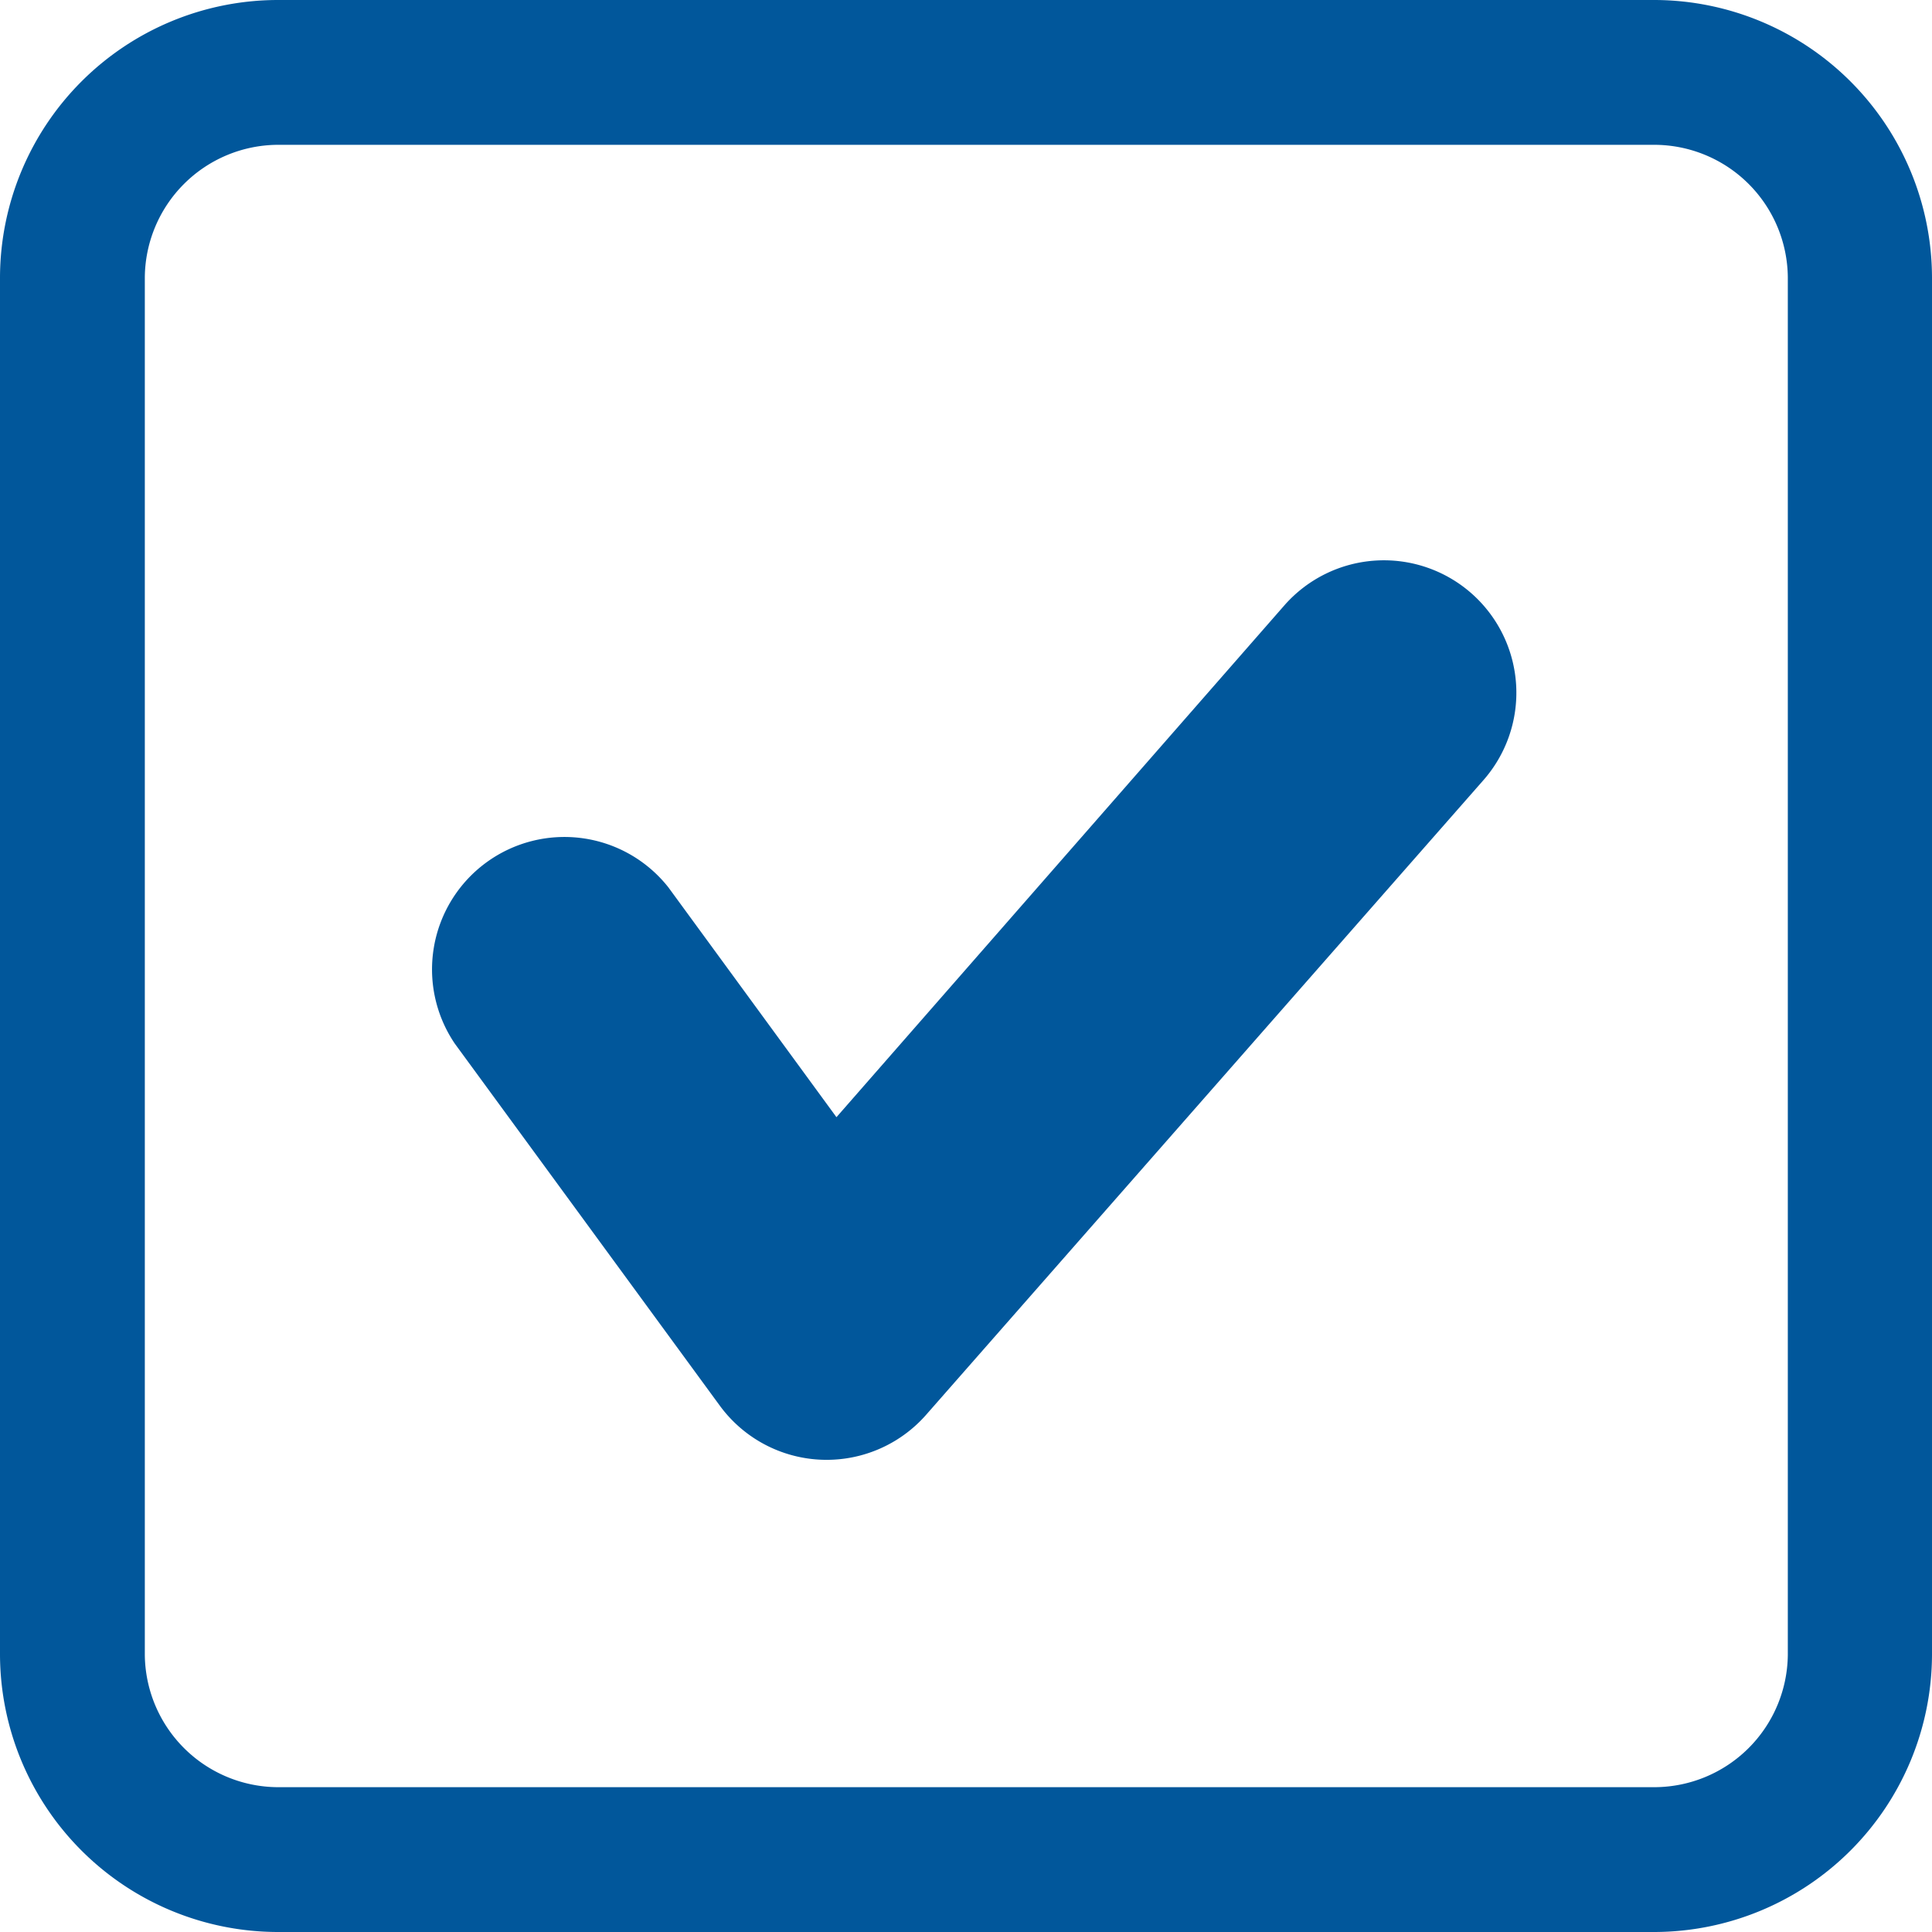
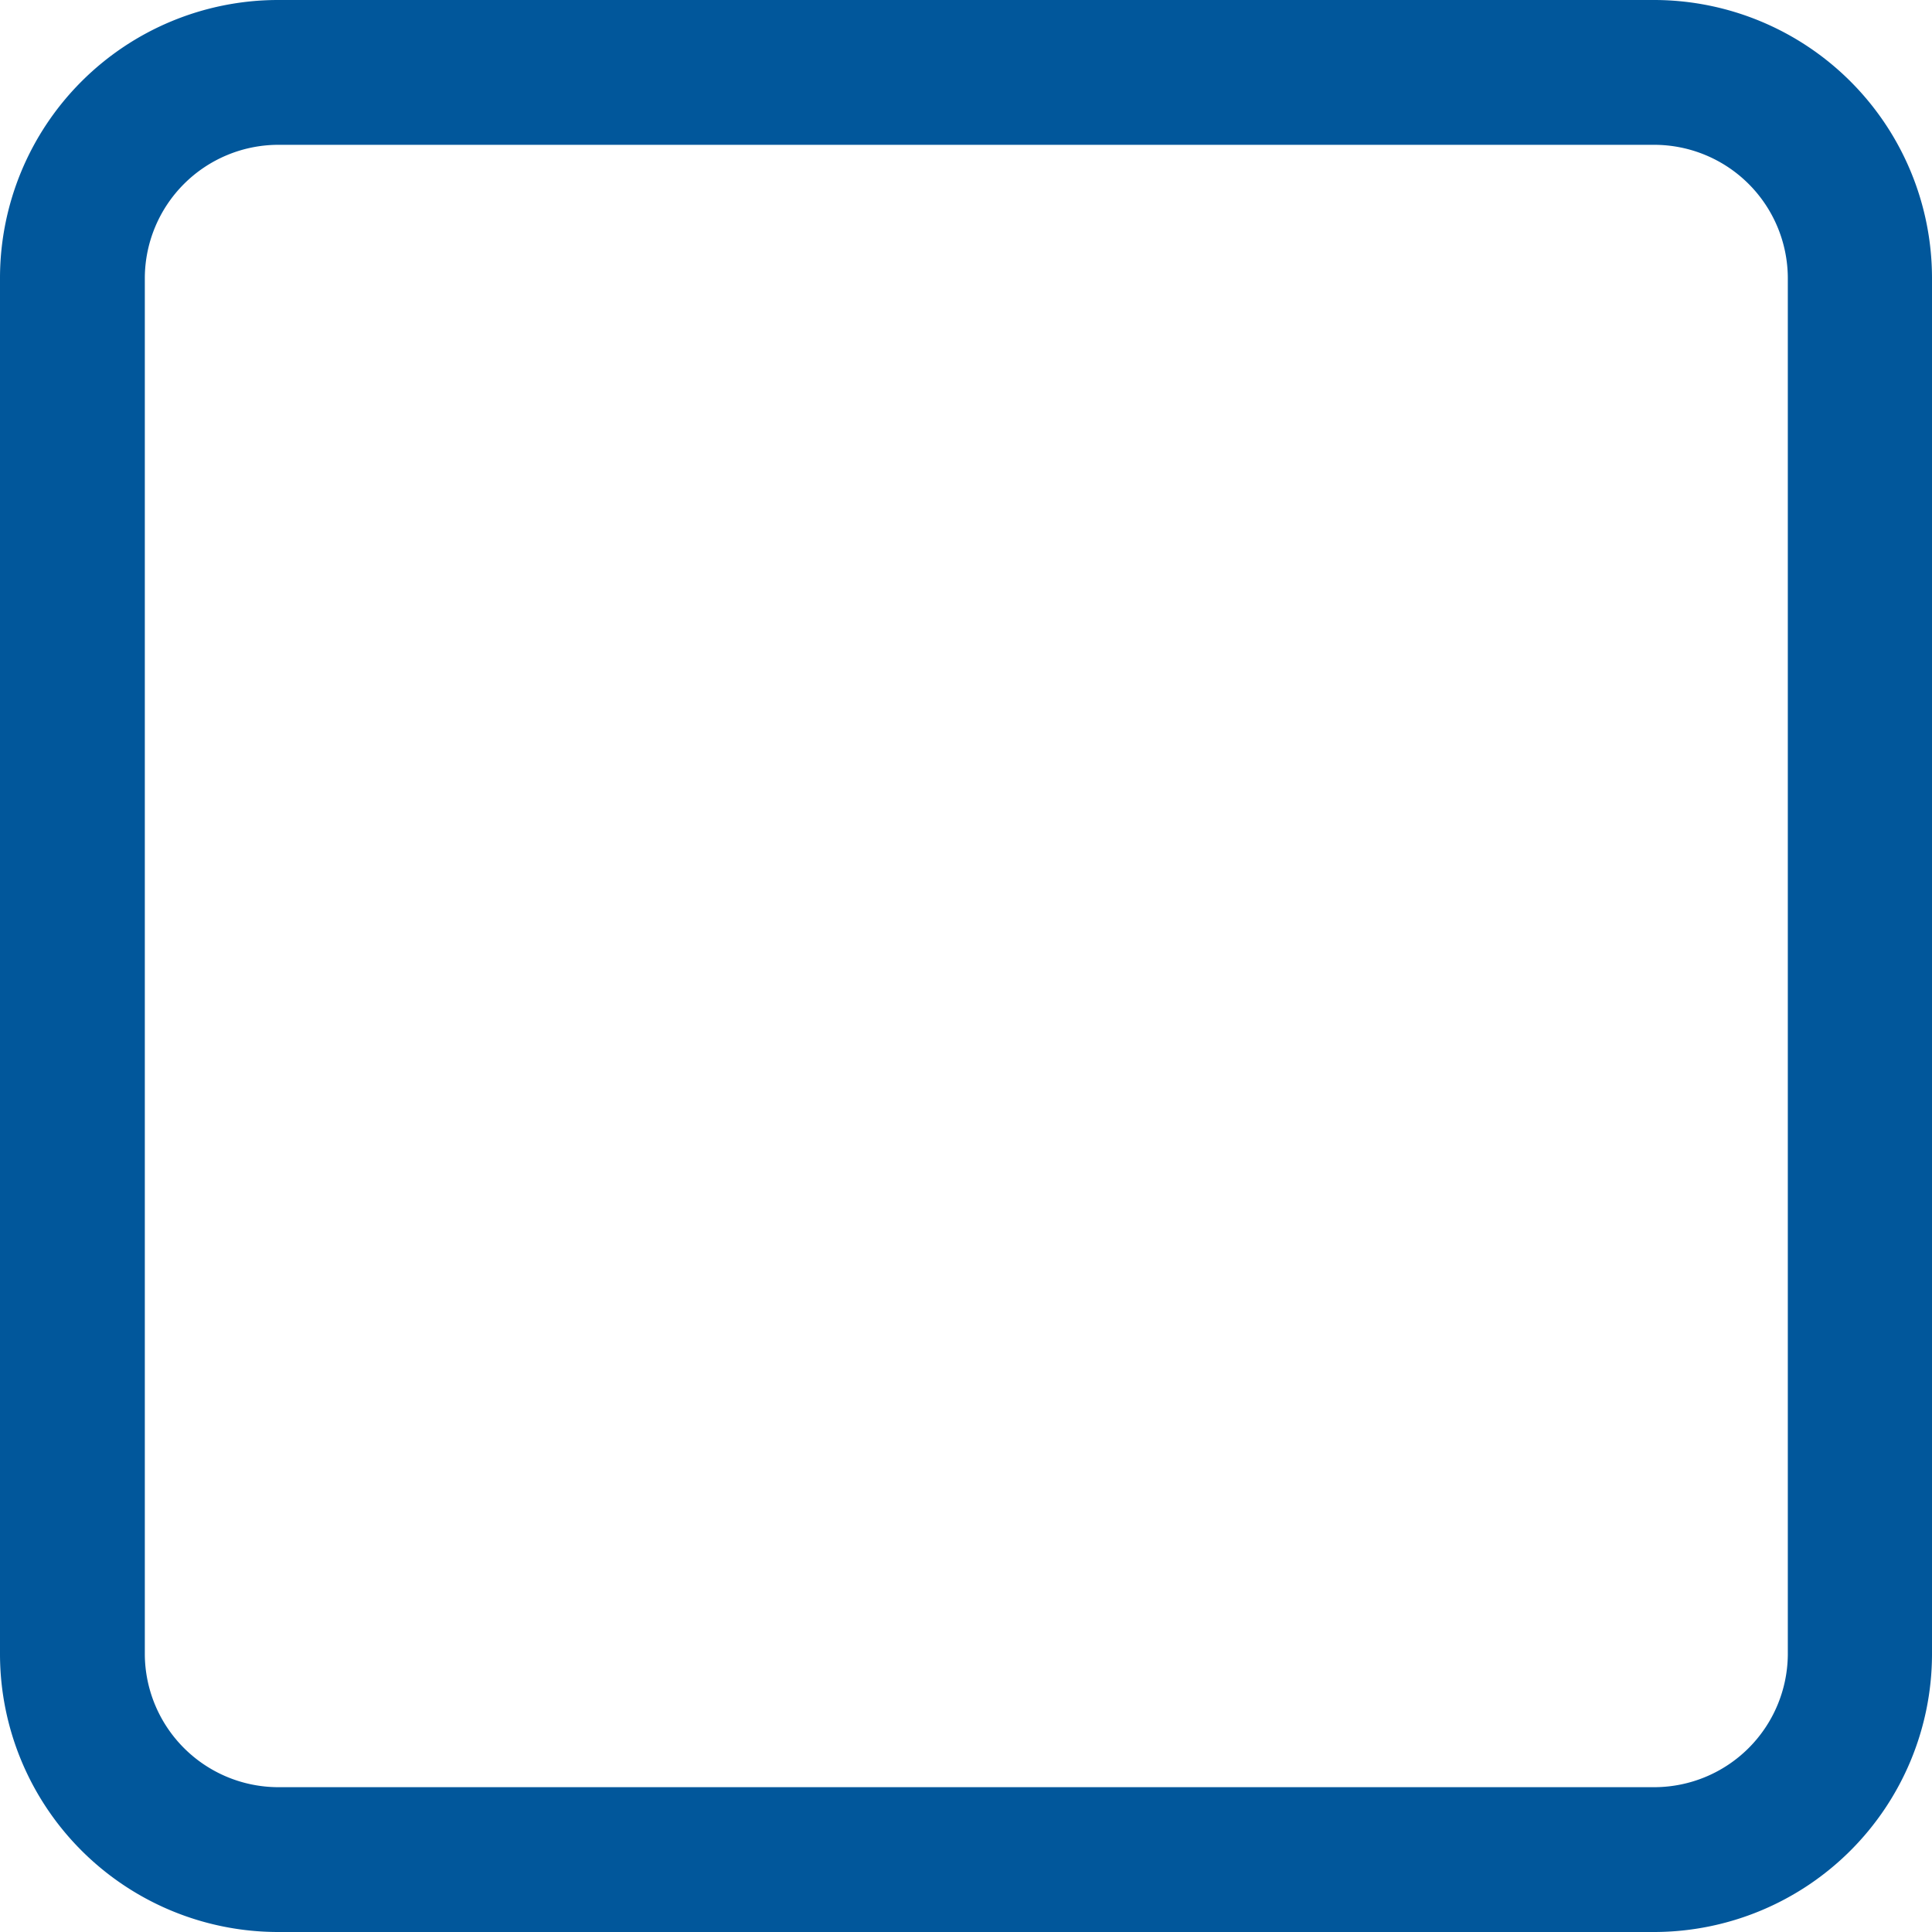
<svg xmlns="http://www.w3.org/2000/svg" id="レイヤー_1" data-name="レイヤー 1" width="60.7" height="60.7" viewBox="0 0 60.7 60.7">
  <defs>
    <style>.cls-1{fill:#01579b;}</style>
  </defs>
  <title>face_icon3</title>
  <path class="cls-1" d="M52,0H8.71A8.74,8.74,0,0,0,0,8.71V52A8.74,8.74,0,0,0,8.71,60.7H52A8.74,8.74,0,0,0,60.7,52V8.71A8.74,8.74,0,0,0,52,0Zm4.17,52A4.2,4.2,0,0,1,52,56.15H8.71A4.2,4.2,0,0,1,4.55,52V8.71A4.2,4.2,0,0,1,8.71,4.55H52a4.2,4.2,0,0,1,4.17,4.16Z" />
-   <path class="cls-1" d="M40.37,19,26.28,35.1,21,27.88a4.16,4.16,0,0,0-6.71,4.91l8.33,11.38a4.16,4.16,0,0,0,6.46.3L46.59,24.53A4.16,4.16,0,1,0,40.37,19Z" />
</svg>